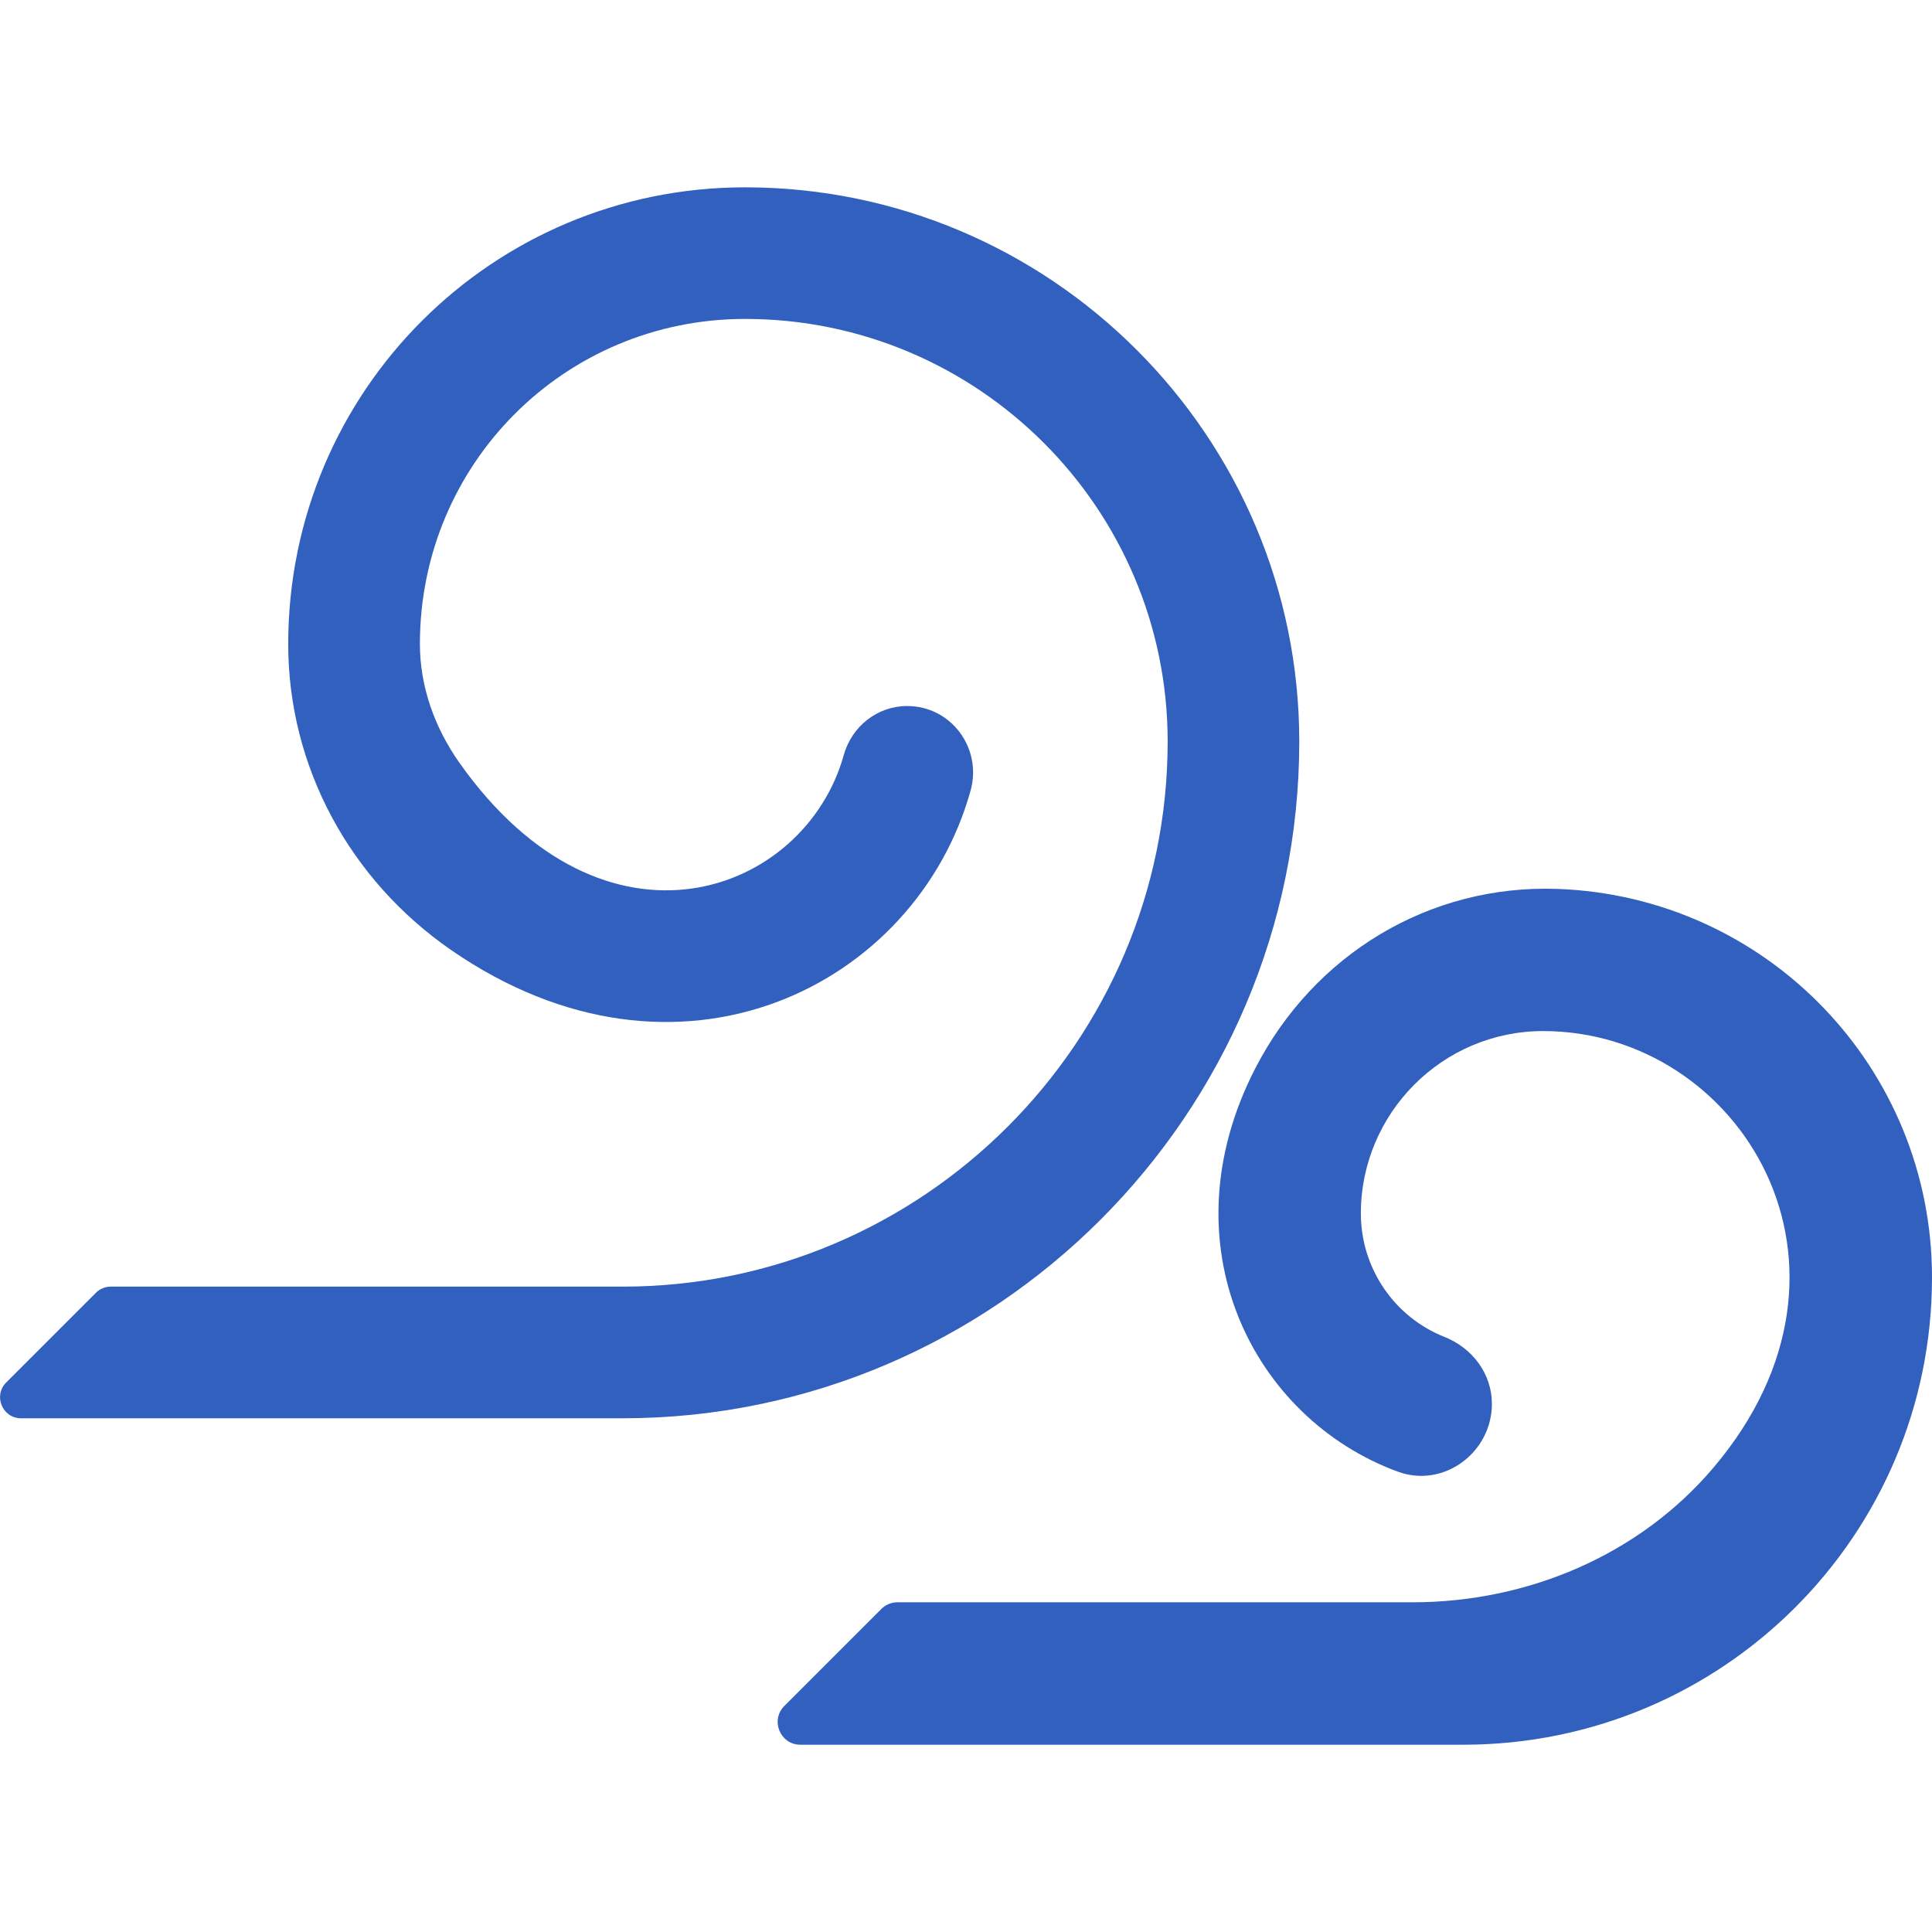
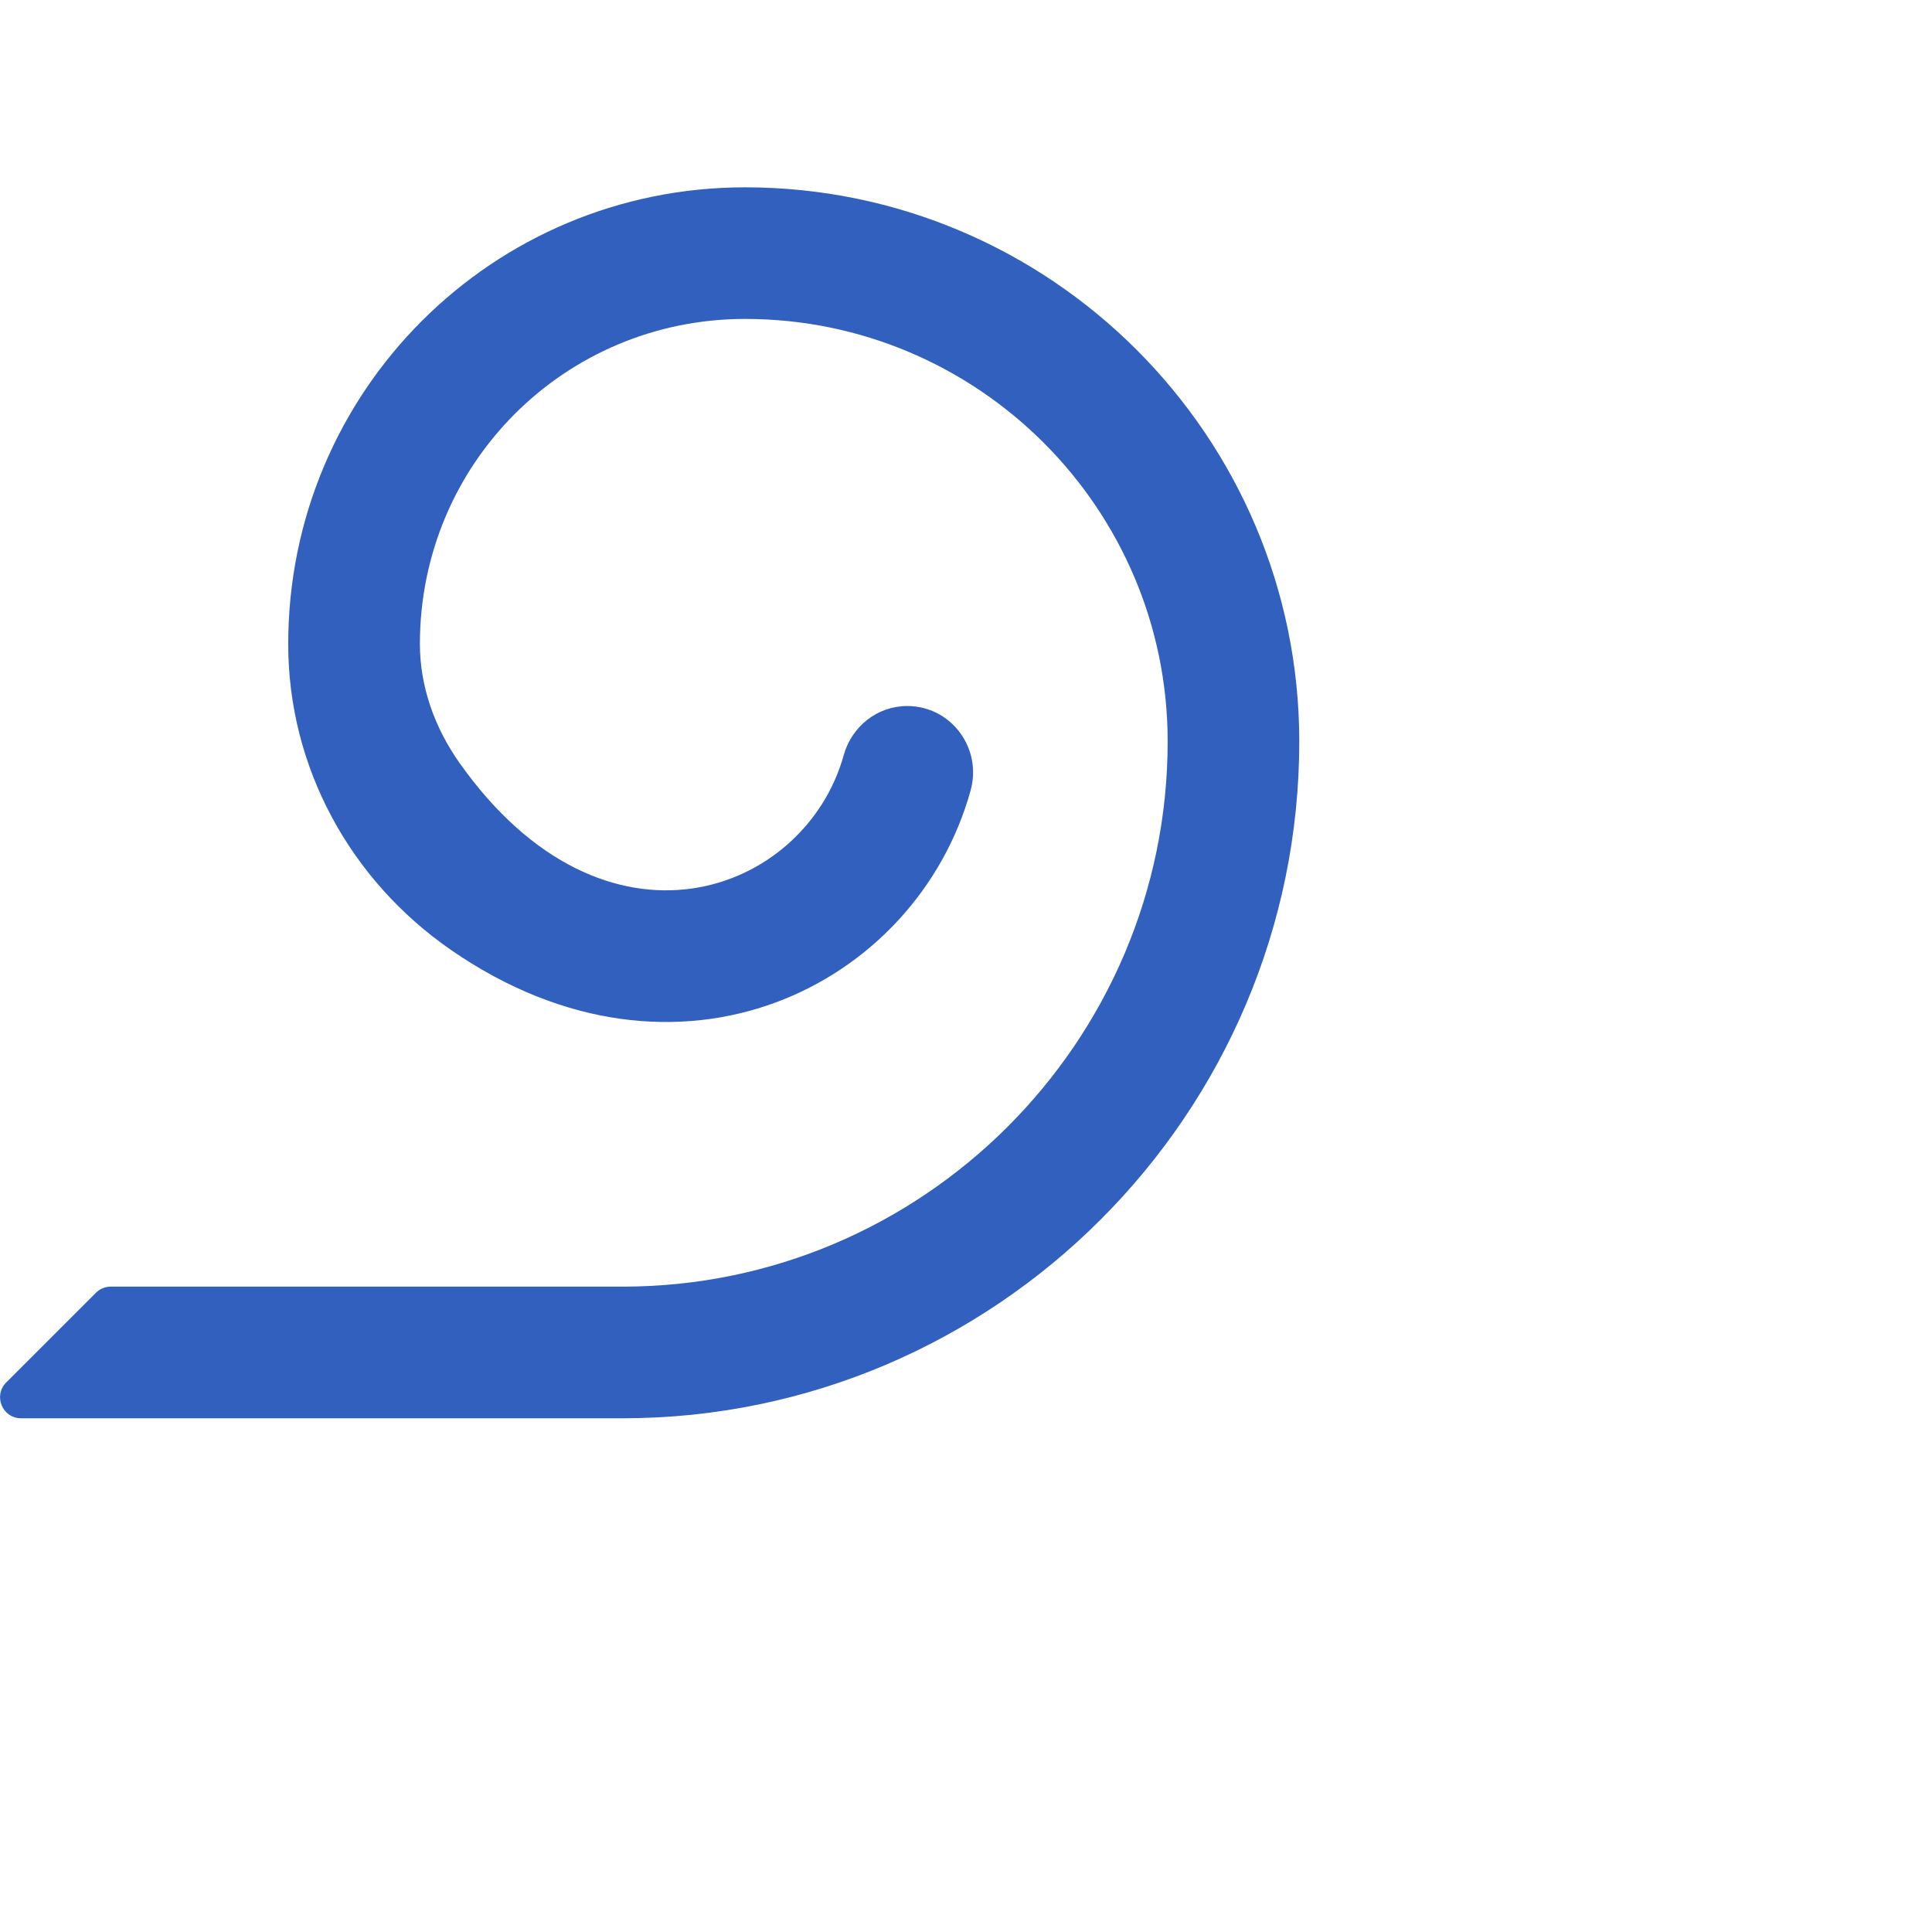
<svg xmlns="http://www.w3.org/2000/svg" version="1.1" id="レイヤー_1" x="0px" y="0px" viewBox="0 0 50 50" style="enable-background:new 0 0 50 50;" xml:space="preserve">
  <style type="text/css">
	.st0{fill:#3260BE;}
	.st1{fill:none;}
</style>
  <g>
    <g>
      <g>
        <g>
          <path class="st0" d="M19.281,4.848c-6.54,0-11.82,5.279-11.822,11.818      c-0.001,3.182,1.597,6.109,4.213,7.919c5.874,4.062,12.041,0.94,13.447-4.126      c0.304-1.096-0.503-2.187-1.641-2.187c-0.774,0-1.435,0.527-1.643,1.273      c-1.007,3.611-6.183,5.53-9.95,0.189c-0.635-0.902-1.018-1.964-1.018-3.068      c0.001-4.665,3.748-8.412,8.415-8.412c6.031,0,10.937,4.906,10.937,10.937      c0,7.768-6.337,14.107-14.104,14.107H2.866c-0.144,0-0.282,0.057-0.384,0.159      l-2.321,2.321c-0.342,0.342-0.099,0.927,0.384,0.927H16.113      c9.641,0,17.512-7.873,17.512-17.514C33.625,11.286,27.187,4.848,19.281,4.848z" />
        </g>
      </g>
-       <path class="st0" d="M50,33.061c0-5.44-4.297-9.861-9.691-10.056    c-3.317-0.12-6.305,1.694-7.823,4.645c-2.344,4.553-0.075,9.055,3.691,10.437    c1.184,0.434,2.433-0.494,2.433-1.755c0-0.782-0.506-1.448-1.234-1.736    c-1.266-0.501-2.157-1.749-2.157-3.193c0-2.581,2.1-4.719,4.717-4.719    c5.086,0,8.848,6.065,4.406,11.301c-1.922,2.266-4.814,3.482-7.785,3.482H23.225    c-0.156,0-0.305,0.062-0.415,0.172l-2.511,2.511    c-0.37,0.37-0.108,1.003,0.415,1.003h17.158    C44.582,45.152,50,39.733,50,33.061z" />
    </g>
    <rect x="0" class="st1" width="50" height="50" />
  </g>
</svg>